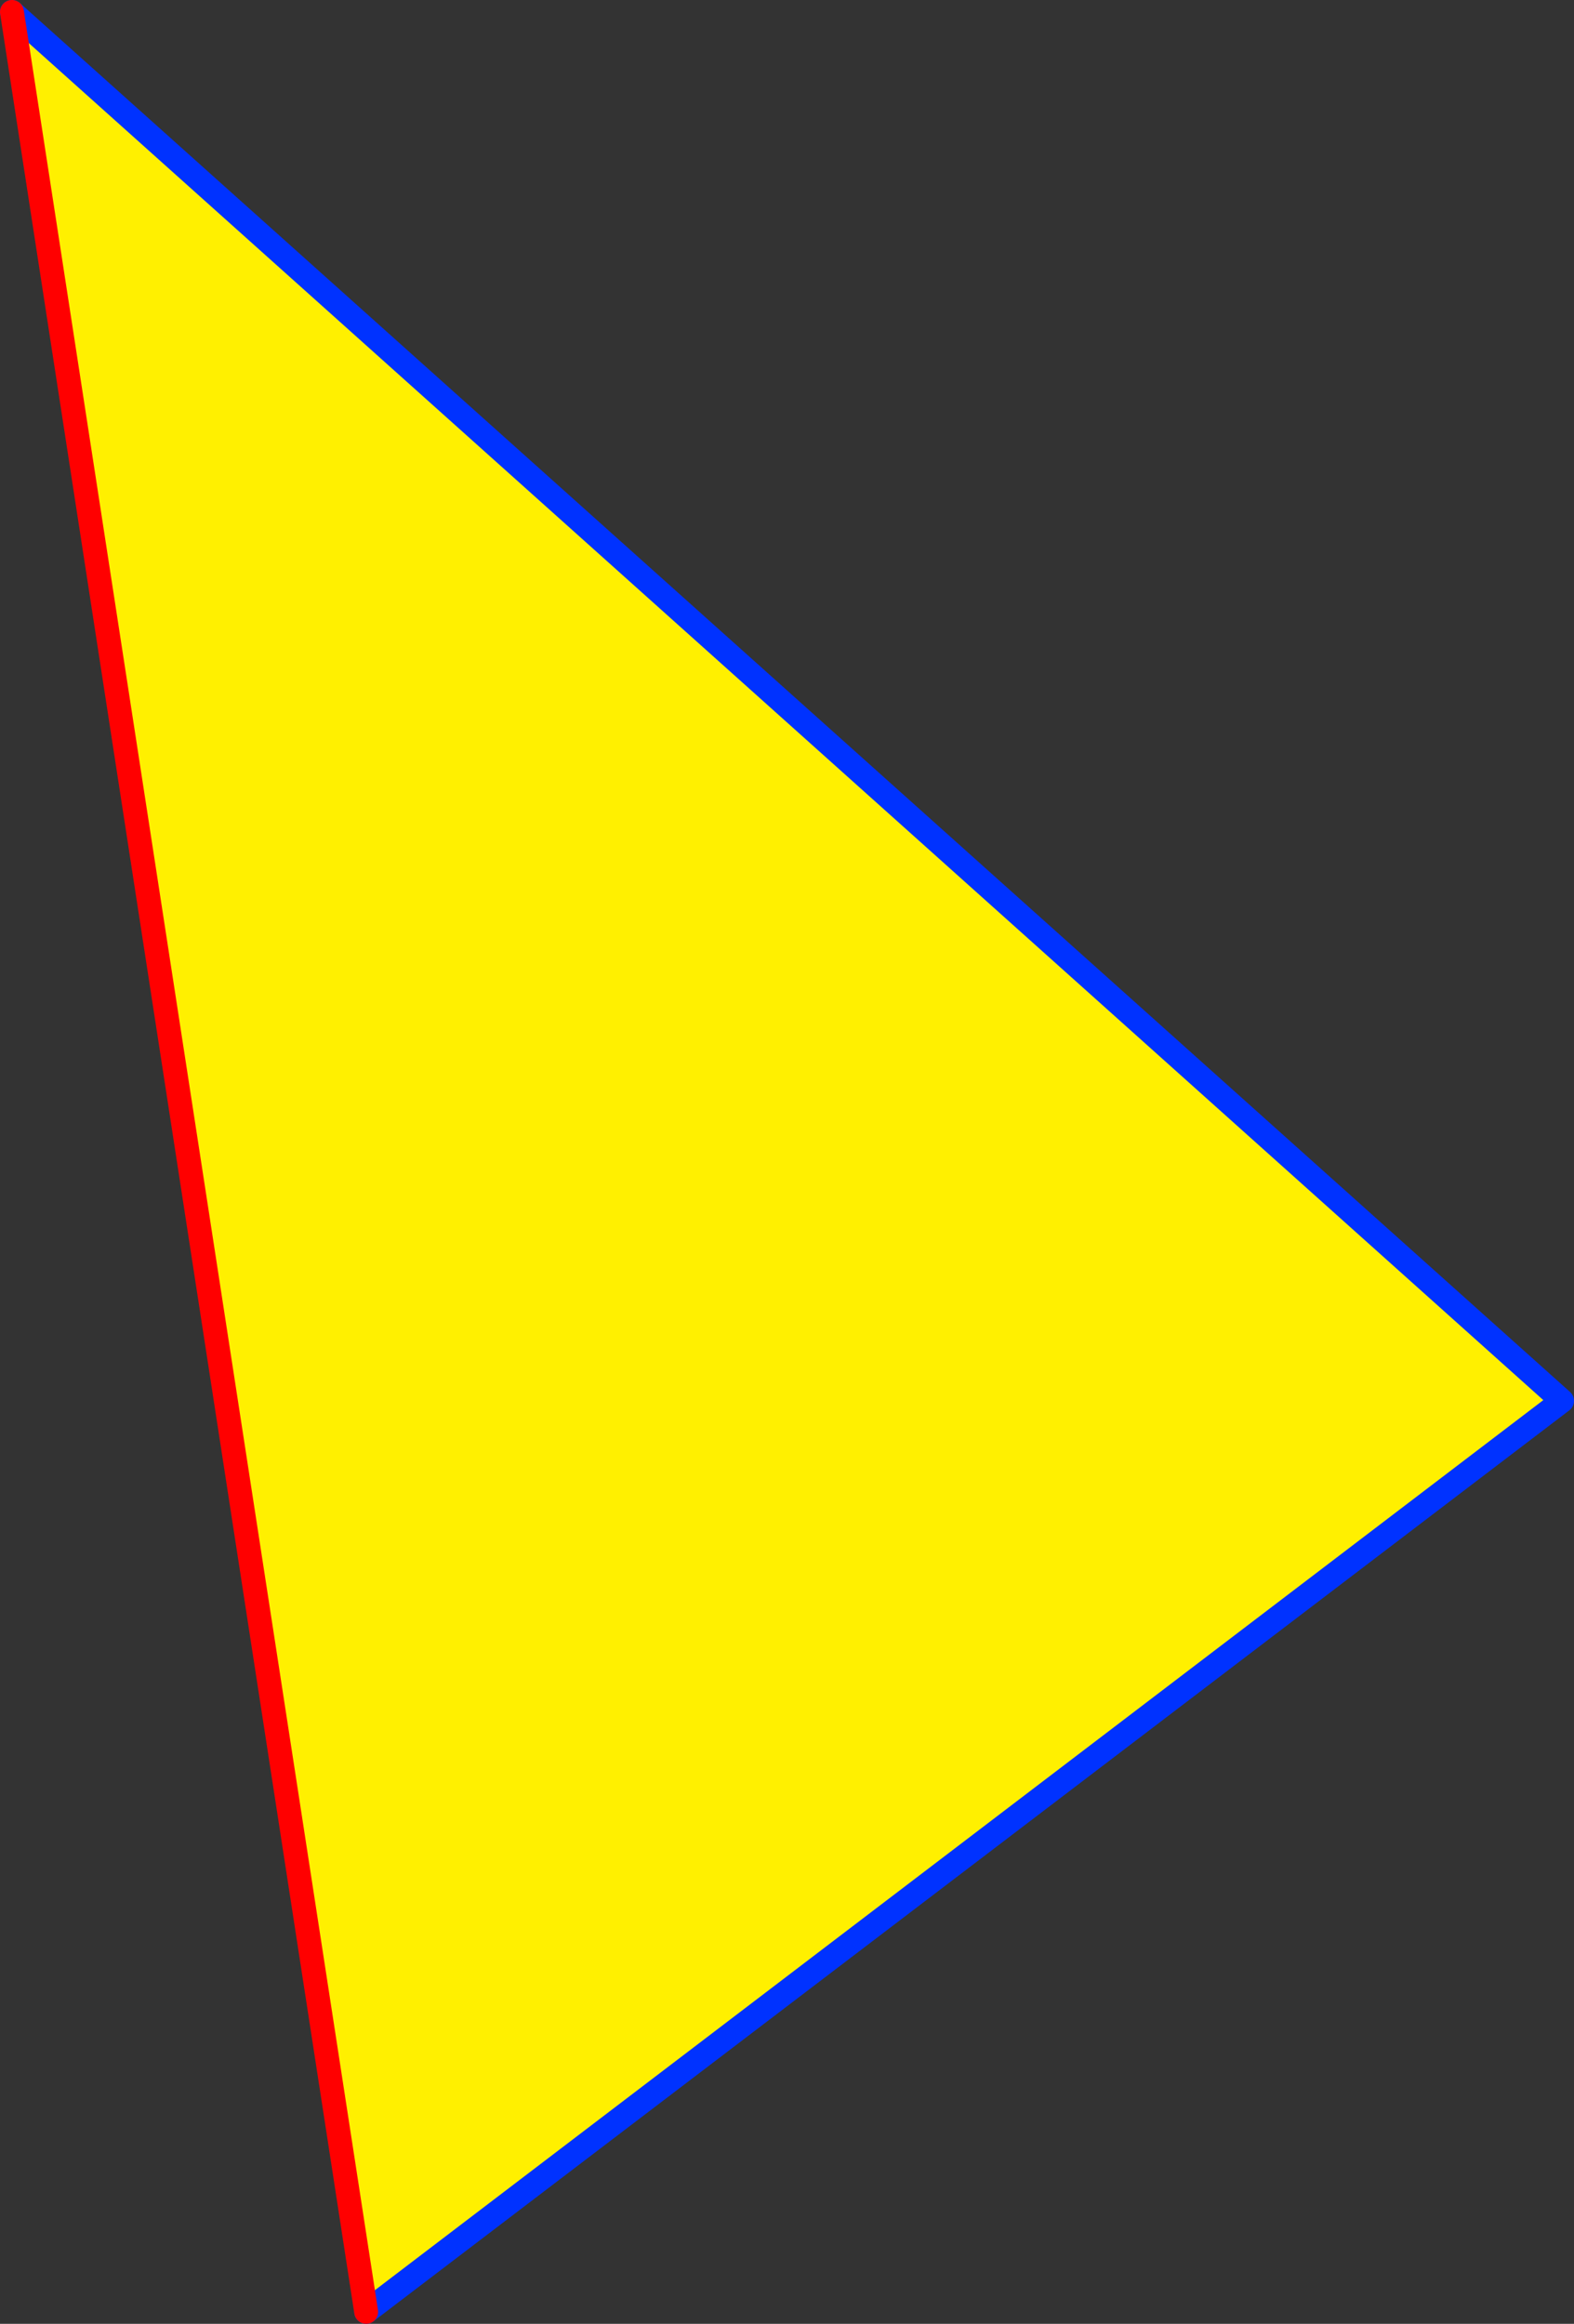
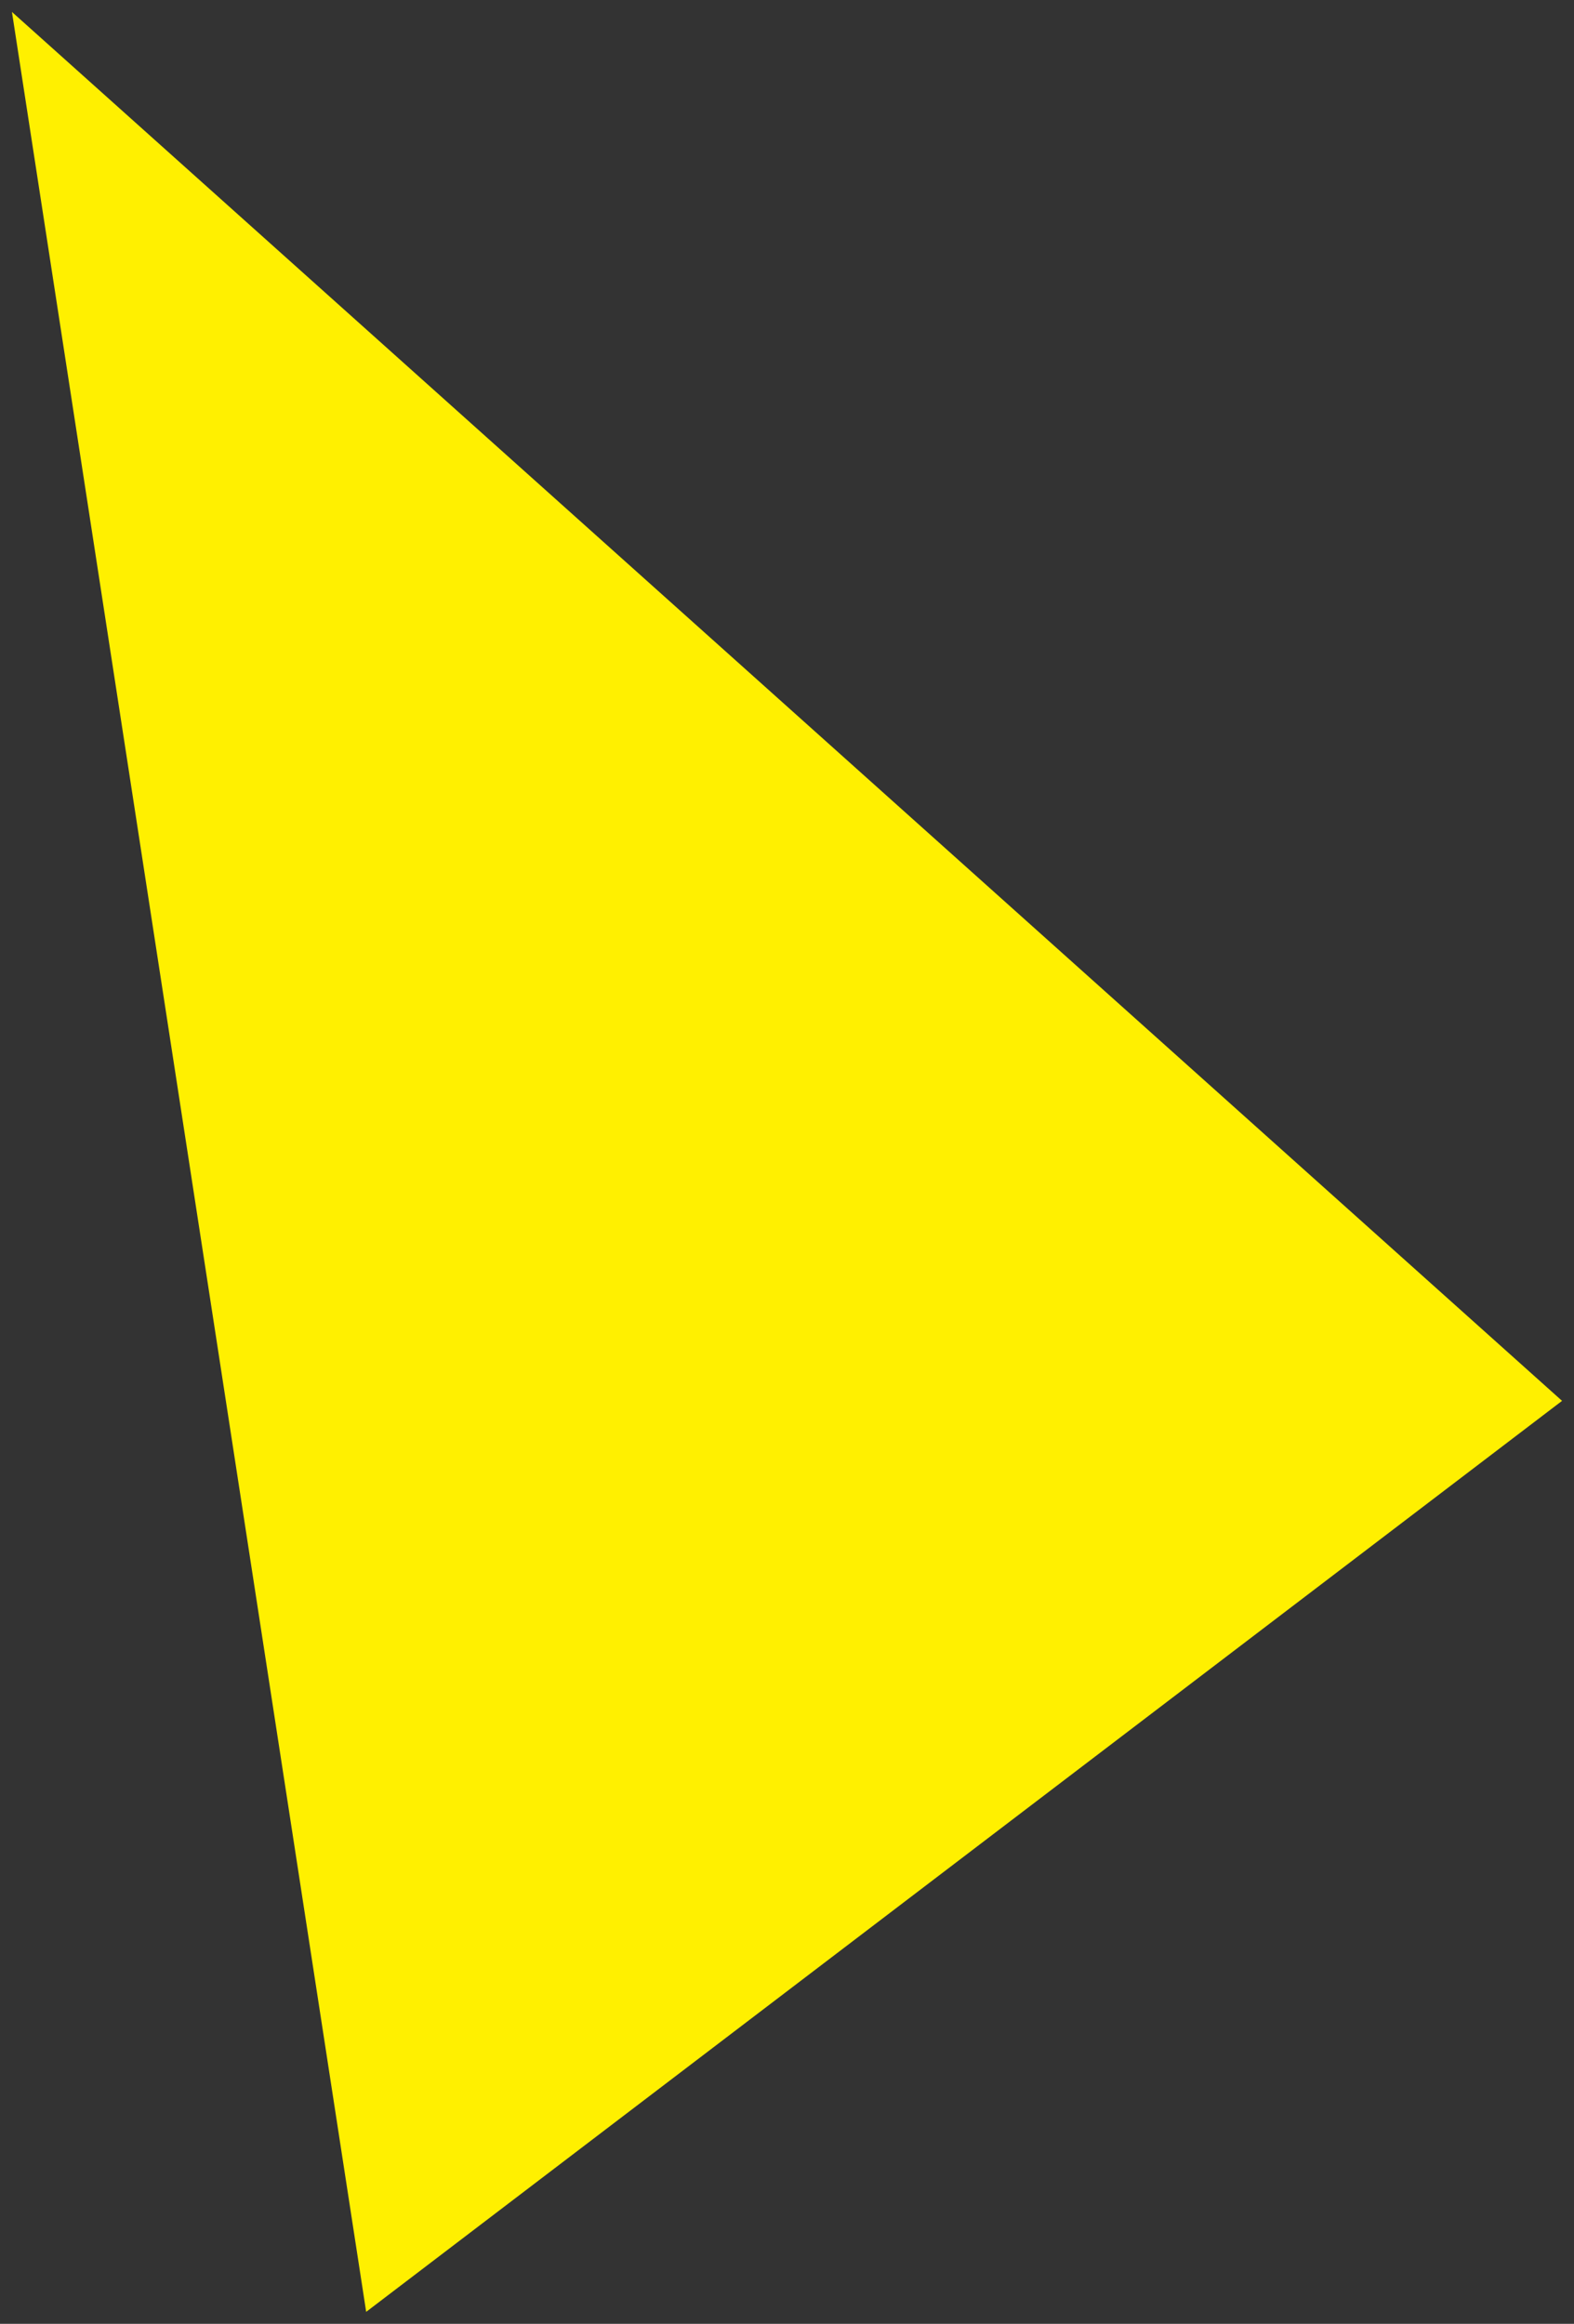
<svg xmlns="http://www.w3.org/2000/svg" height="194.5px" width="131.75px">
  <rect width="100%" height="100%" fill="#333333" stroke="none" />
  <g transform="matrix(1.0, 0.0, 0.0, 1.0, -282.5, -148.6)">
    <path d="M313.15 342.1 L283.5 149.6 413.25 265.85 313.15 342.1" fill="#fff000" fill-rule="evenodd" stroke="none" />
-     <path d="M283.5 149.6 L413.25 265.85 313.15 342.1" fill="none" stroke="#0032ff" stroke-linecap="round" stroke-linejoin="round" stroke-width="2.0" />
-     <path d="M313.15 342.1 L283.5 149.6 Z" fill="none" stroke="#ff0000" stroke-linecap="round" stroke-linejoin="round" stroke-width="2.0" />
  </g>
</svg>